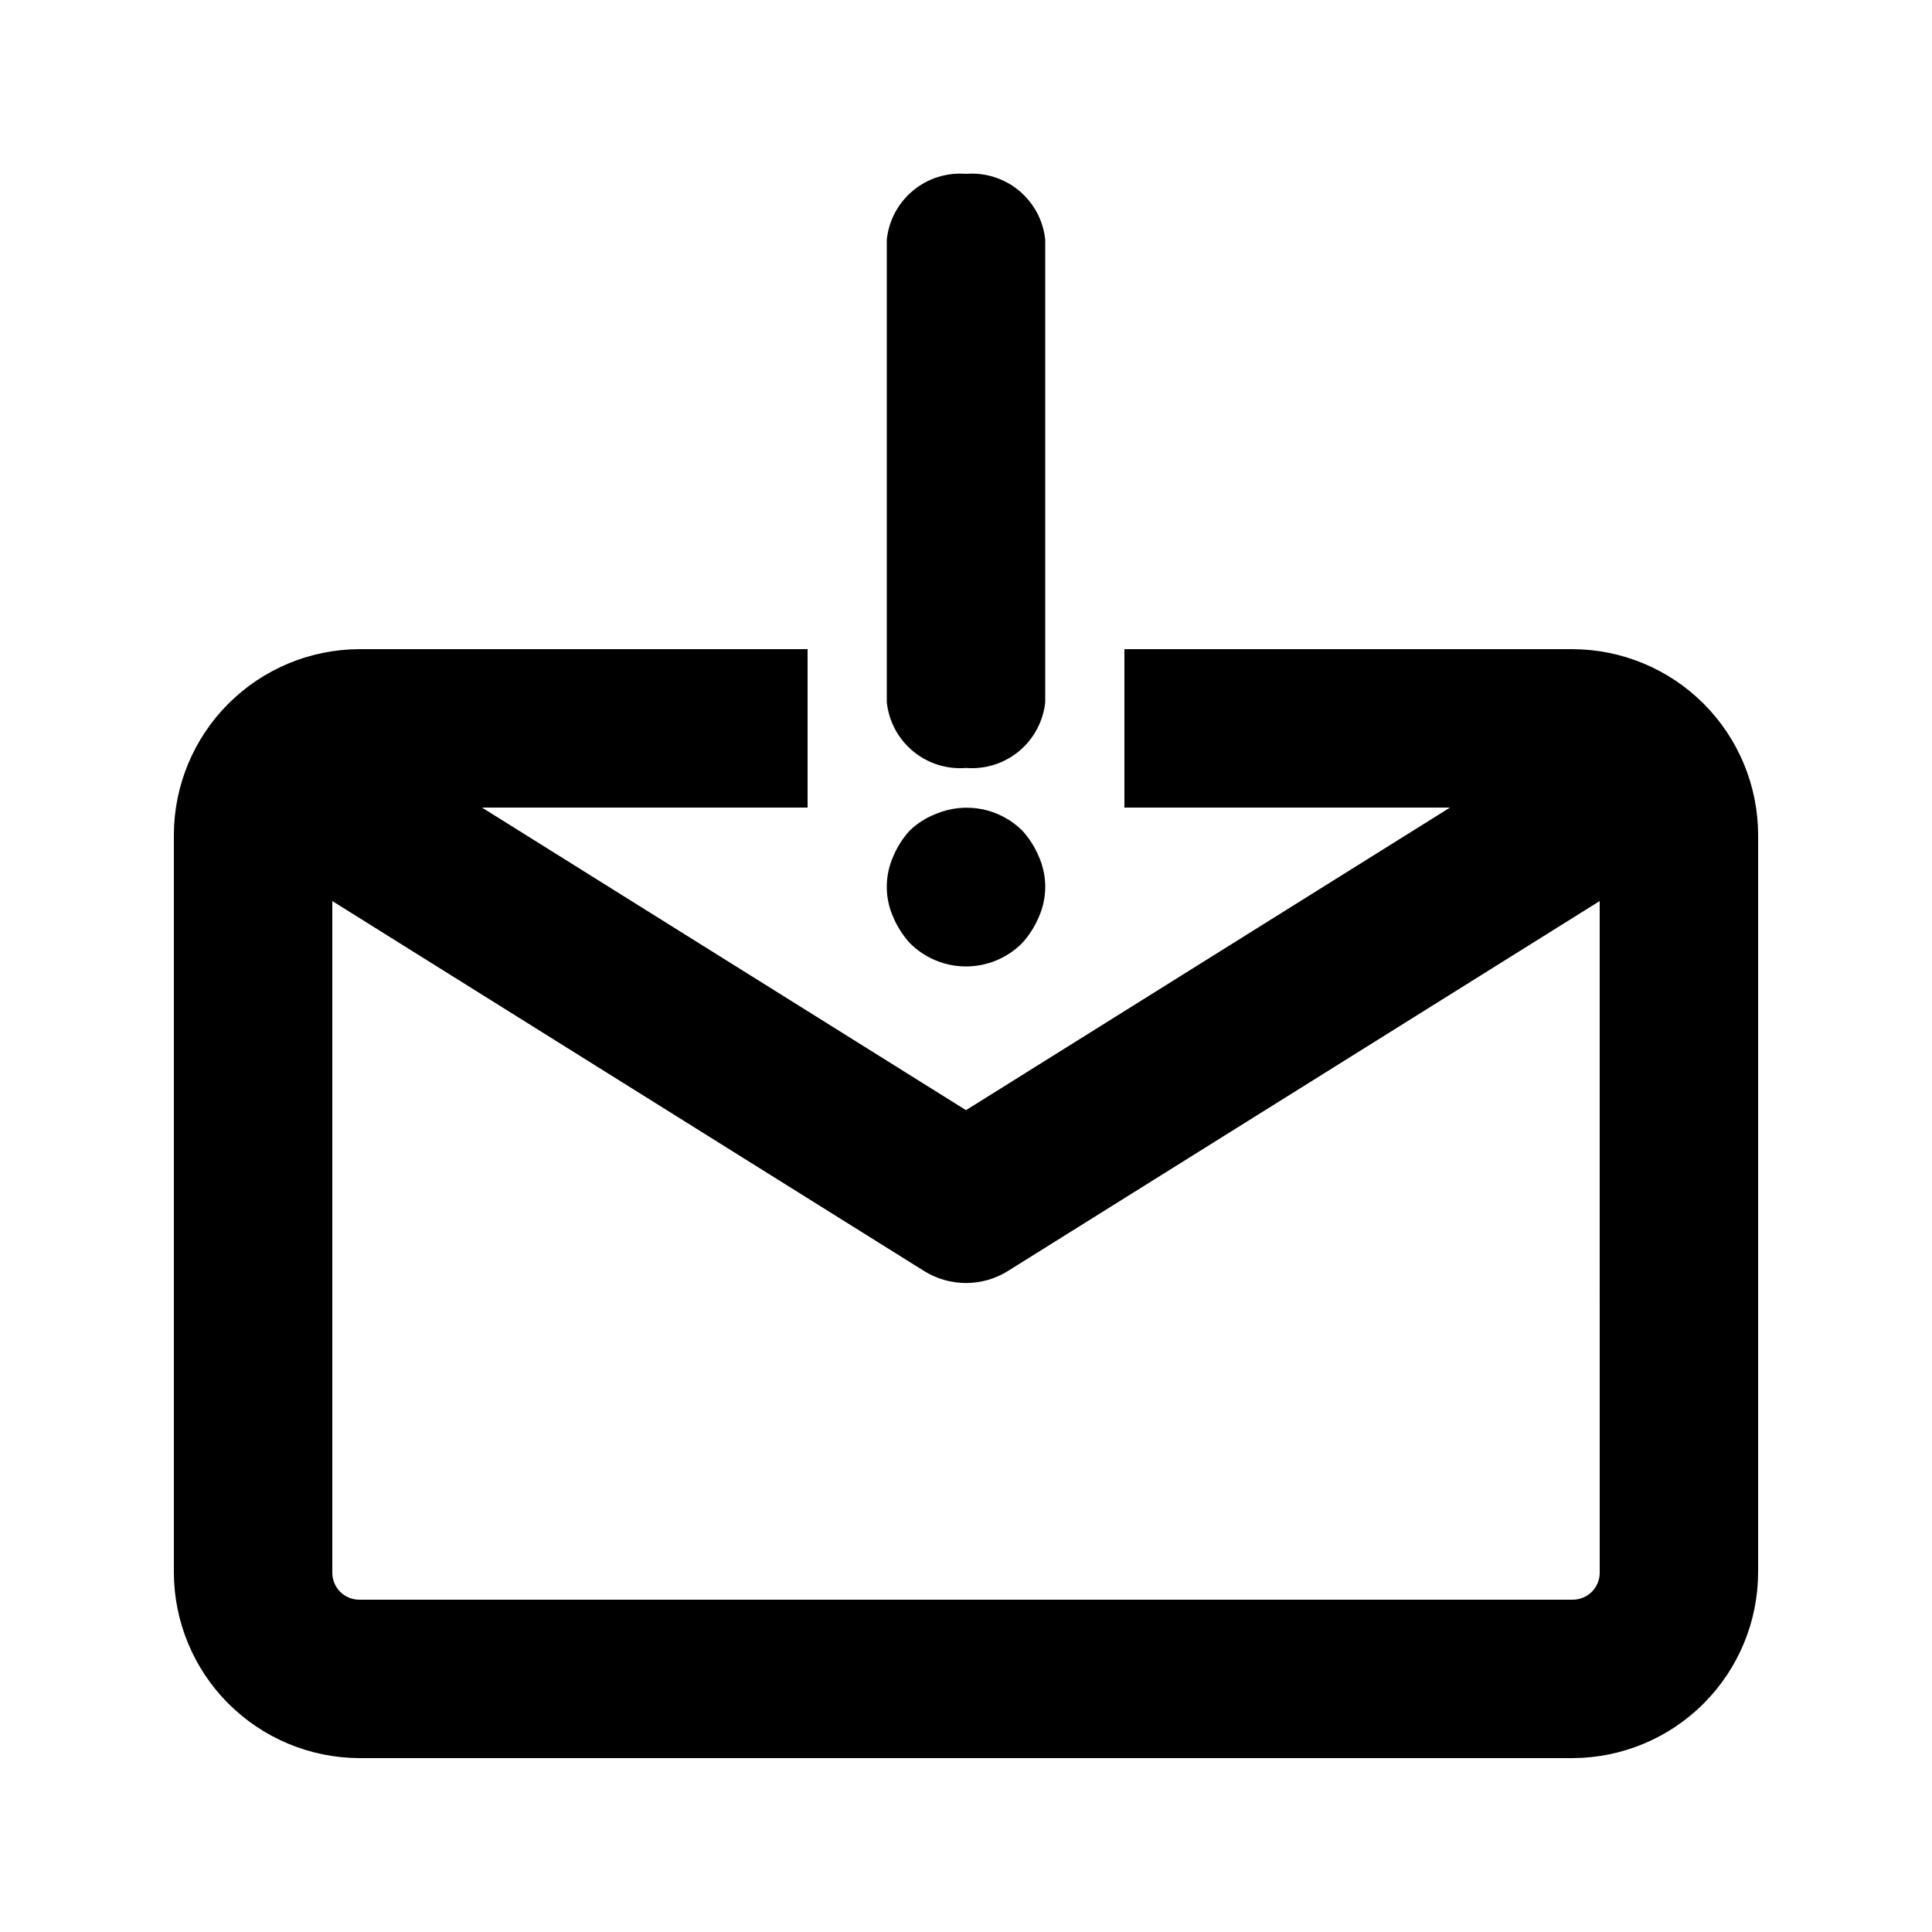
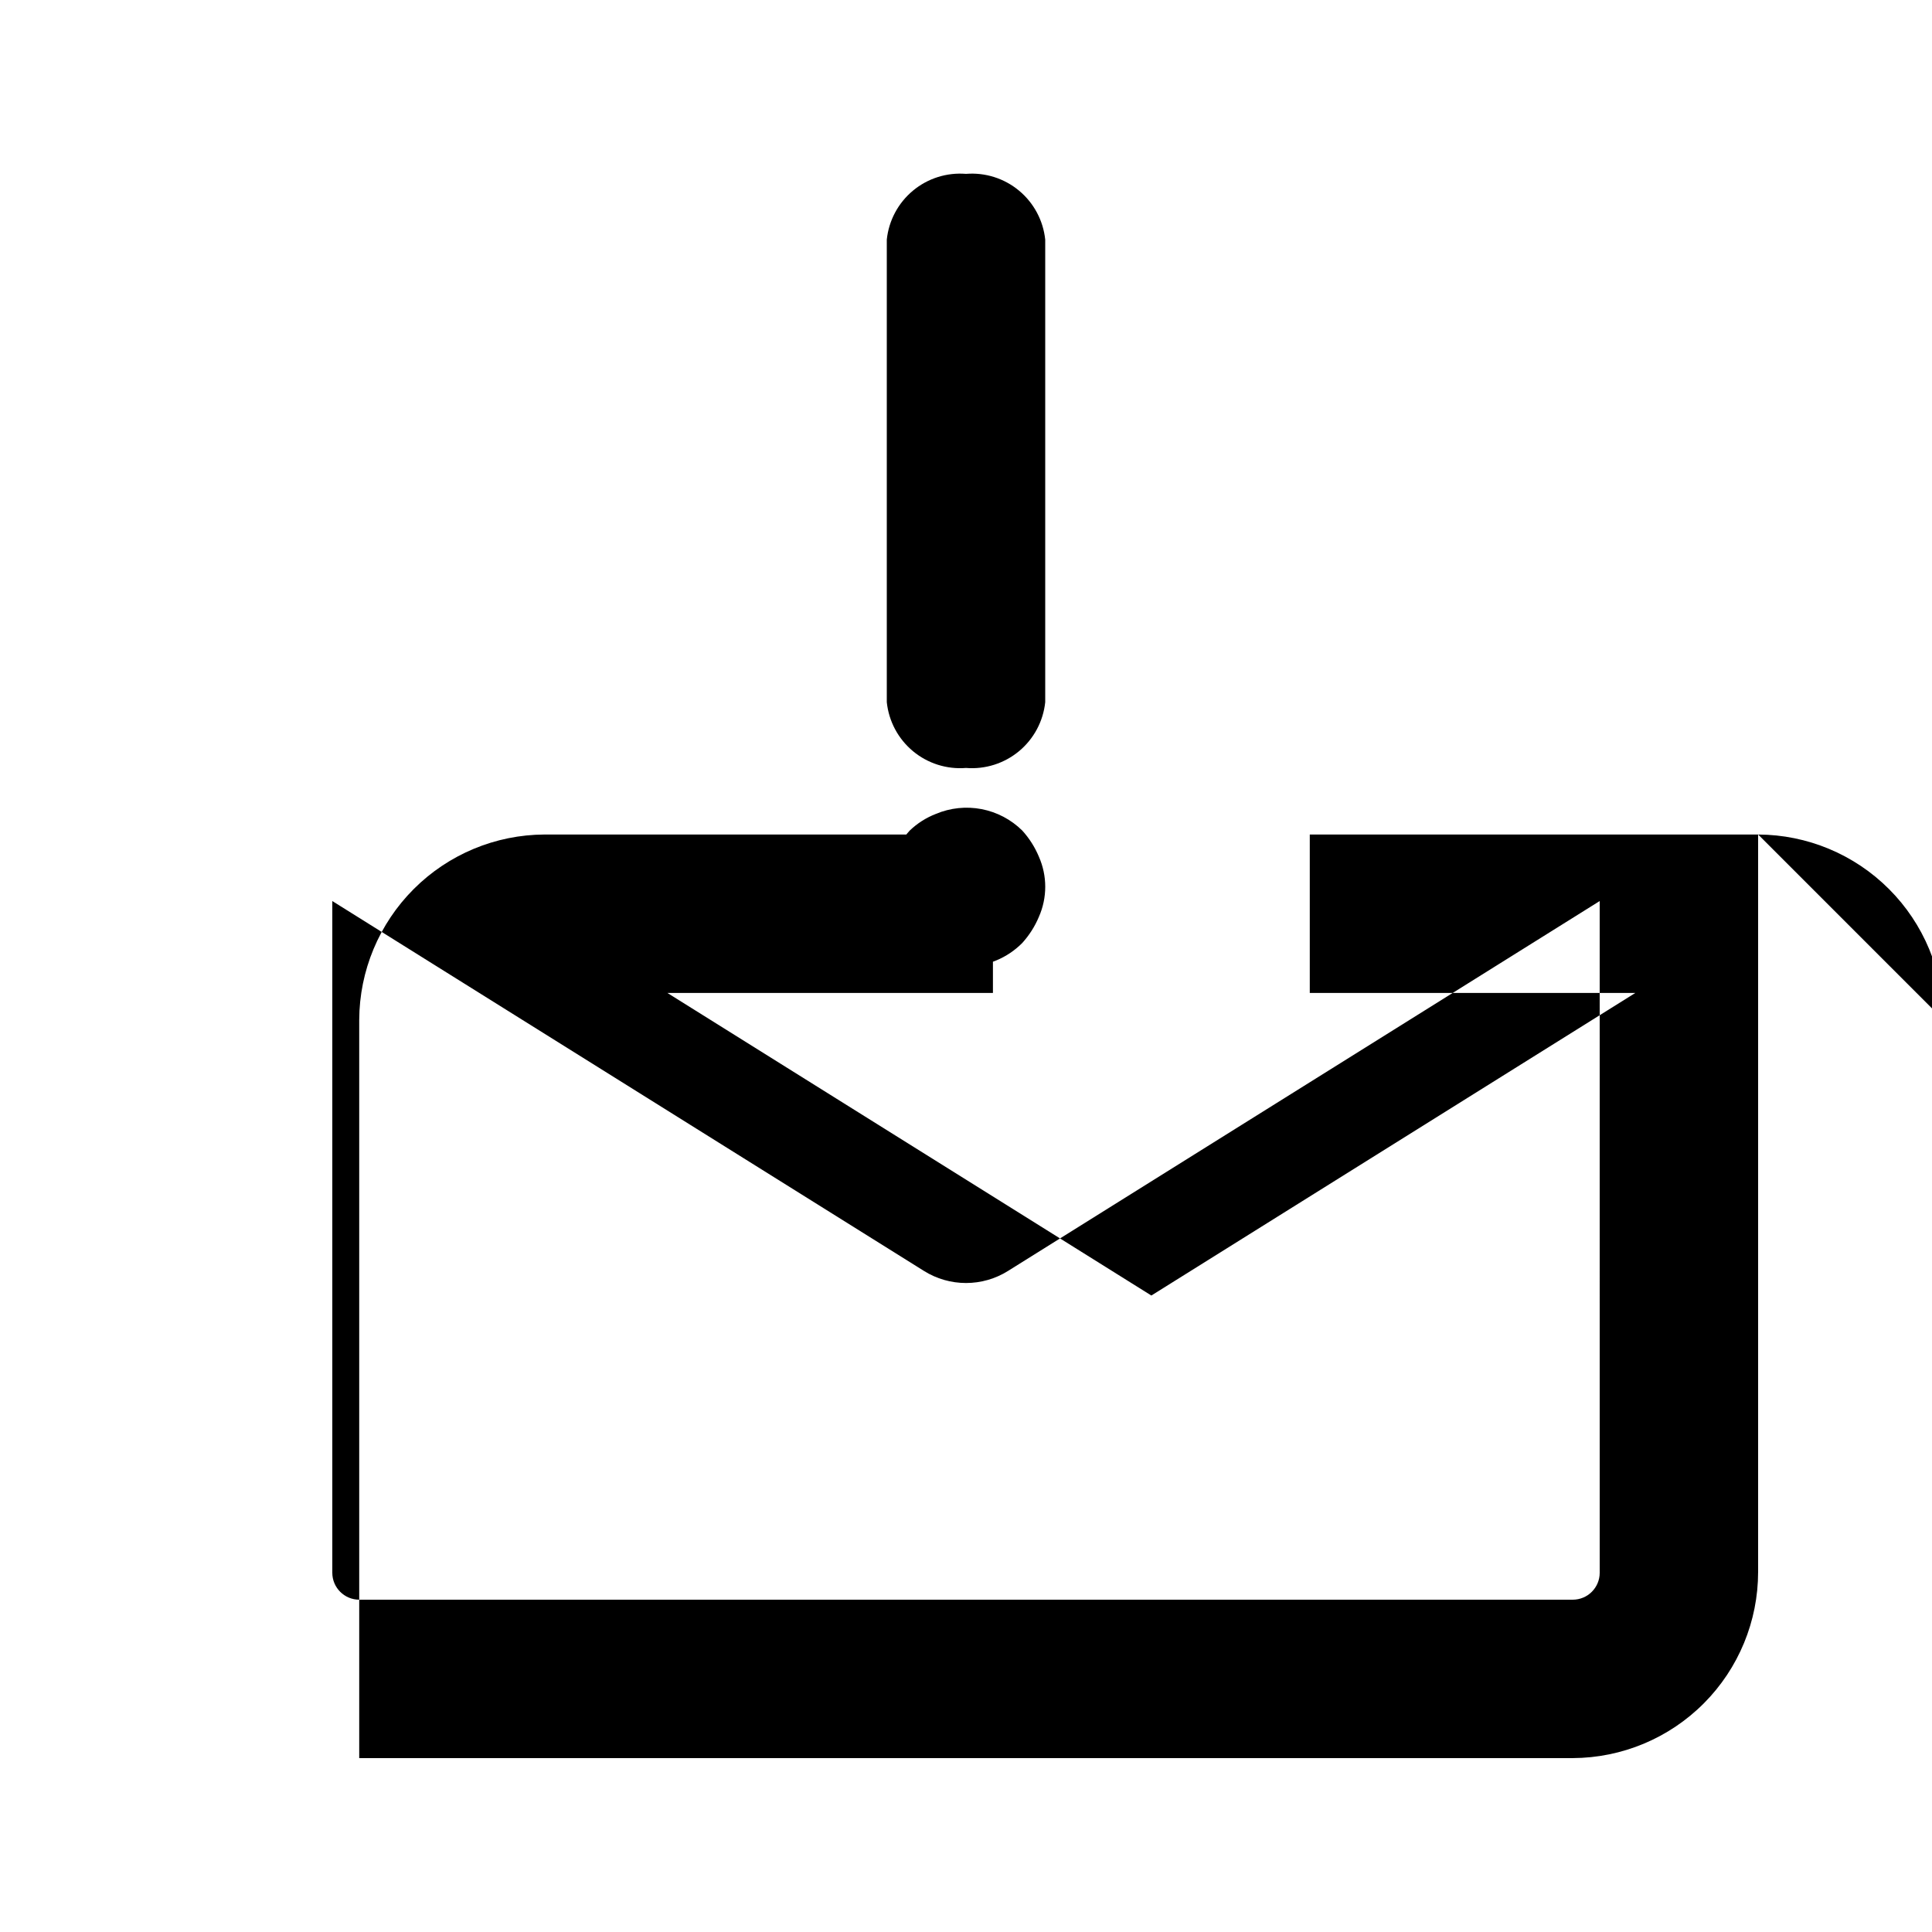
<svg xmlns="http://www.w3.org/2000/svg" fill="#000000" width="800px" height="800px" version="1.1" viewBox="144 144 512 512">
-   <path d="m380.69 386.98c-2.246-5.082-2.246-10.875 0-15.953 1.062-2.547 2.551-4.891 4.406-6.93 1.996-1.91 4.352-3.41 6.93-4.406 3.82-1.609 8.035-2.047 12.105-1.266 4.074 0.785 7.82 2.758 10.773 5.672 1.855 2.039 3.348 4.383 4.41 6.93 2.246 5.078 2.246 10.871 0 15.953-1.066 2.543-2.559 4.883-4.41 6.926-3.941 3.977-9.305 6.211-14.902 6.211s-10.965-2.234-14.906-6.211c-1.852-2.043-3.34-4.383-4.406-6.926zm19.312-39.465c5.078 0.41 10.121-1.184 14.043-4.438 3.922-3.258 6.418-7.918 6.949-12.988v-122.59c-0.531-5.07-3.027-9.73-6.949-12.984-3.922-3.258-8.965-4.848-14.043-4.438-5.082-0.41-10.125 1.18-14.047 4.438-3.922 3.254-6.414 7.914-6.945 12.984v122.59c0.531 5.07 3.023 9.73 6.945 12.988 3.922 3.254 8.965 4.848 14.047 4.438zm209.92 17.633v195.44l-0.004-0.004c0 13.051-5.168 25.566-14.375 34.809-9.203 9.246-21.699 14.469-34.746 14.523h-321.6c-13.012-0.055-25.473-5.246-34.672-14.445-9.203-9.203-14.395-21.664-14.449-34.676v-195.64c0.055-13.012 5.246-25.473 14.449-34.672 9.199-9.203 21.66-14.395 34.672-14.449h118.82v41.984h-86.277l128.26 80.188 128.26-80.188h-86.277v-41.984h118.82-0.004c13.012 0.055 25.473 5.246 34.676 14.449 9.199 9.199 14.391 21.66 14.445 34.672zm-41.984 195.44-0.004-177.8-156.81 98.031h0.004c-3.336 2.086-7.191 3.191-11.125 3.191-3.938 0-7.789-1.105-11.129-3.191l-156.81-98.031v178.01c0 3.941 3.195 7.137 7.137 7.137h321.6c3.941 0 7.137-3.195 7.137-7.137z" />
+   <path d="m380.69 386.98c-2.246-5.082-2.246-10.875 0-15.953 1.062-2.547 2.551-4.891 4.406-6.93 1.996-1.91 4.352-3.41 6.93-4.406 3.82-1.609 8.035-2.047 12.105-1.266 4.074 0.785 7.82 2.758 10.773 5.672 1.855 2.039 3.348 4.383 4.41 6.93 2.246 5.078 2.246 10.871 0 15.953-1.066 2.543-2.559 4.883-4.41 6.926-3.941 3.977-9.305 6.211-14.902 6.211s-10.965-2.234-14.906-6.211c-1.852-2.043-3.34-4.383-4.406-6.926zm19.312-39.465c5.078 0.41 10.121-1.184 14.043-4.438 3.922-3.258 6.418-7.918 6.949-12.988v-122.59c-0.531-5.07-3.027-9.73-6.949-12.984-3.922-3.258-8.965-4.848-14.043-4.438-5.082-0.41-10.125 1.18-14.047 4.438-3.922 3.254-6.414 7.914-6.945 12.984v122.59c0.531 5.07 3.023 9.73 6.945 12.988 3.922 3.254 8.965 4.848 14.047 4.438zm209.92 17.633v195.44l-0.004-0.004c0 13.051-5.168 25.566-14.375 34.809-9.203 9.246-21.699 14.469-34.746 14.523h-321.6v-195.64c0.055-13.012 5.246-25.473 14.449-34.672 9.199-9.203 21.66-14.395 34.672-14.449h118.82v41.984h-86.277l128.26 80.188 128.26-80.188h-86.277v-41.984h118.82-0.004c13.012 0.055 25.473 5.246 34.676 14.449 9.199 9.199 14.391 21.66 14.445 34.672zm-41.984 195.44-0.004-177.8-156.81 98.031h0.004c-3.336 2.086-7.191 3.191-11.125 3.191-3.938 0-7.789-1.105-11.129-3.191l-156.81-98.031v178.01c0 3.941 3.195 7.137 7.137 7.137h321.6c3.941 0 7.137-3.195 7.137-7.137z" />
</svg>